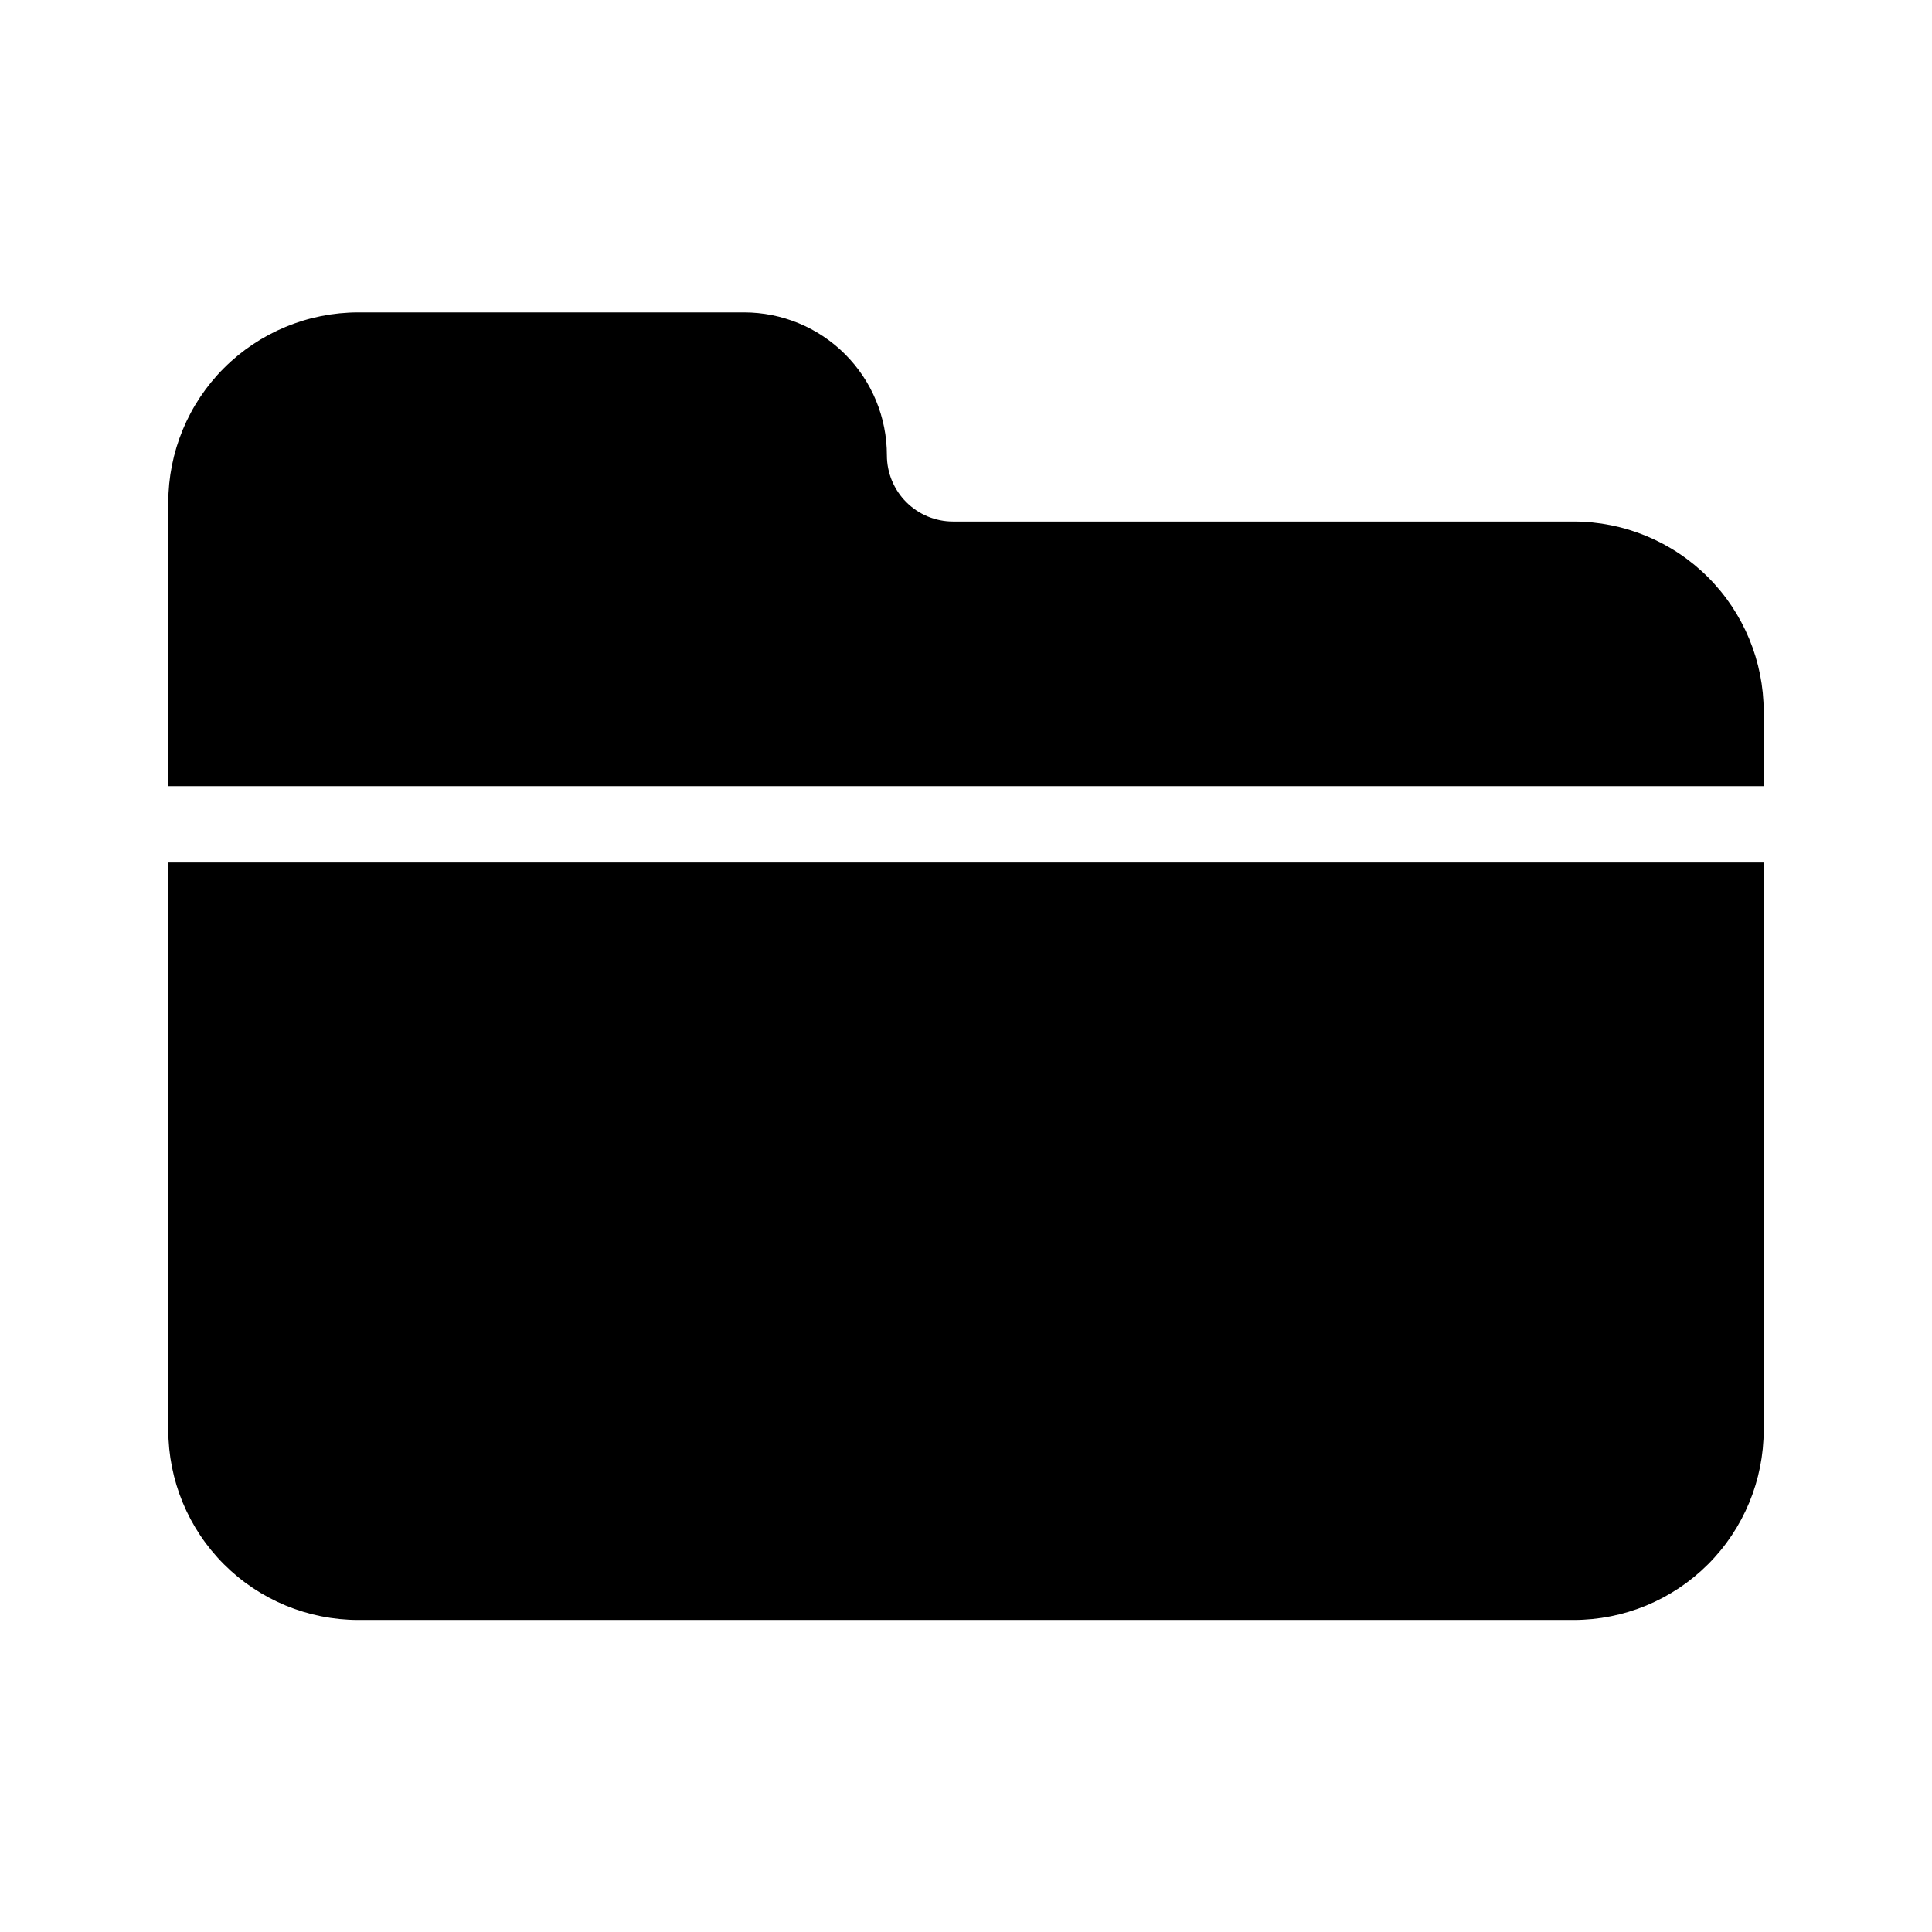
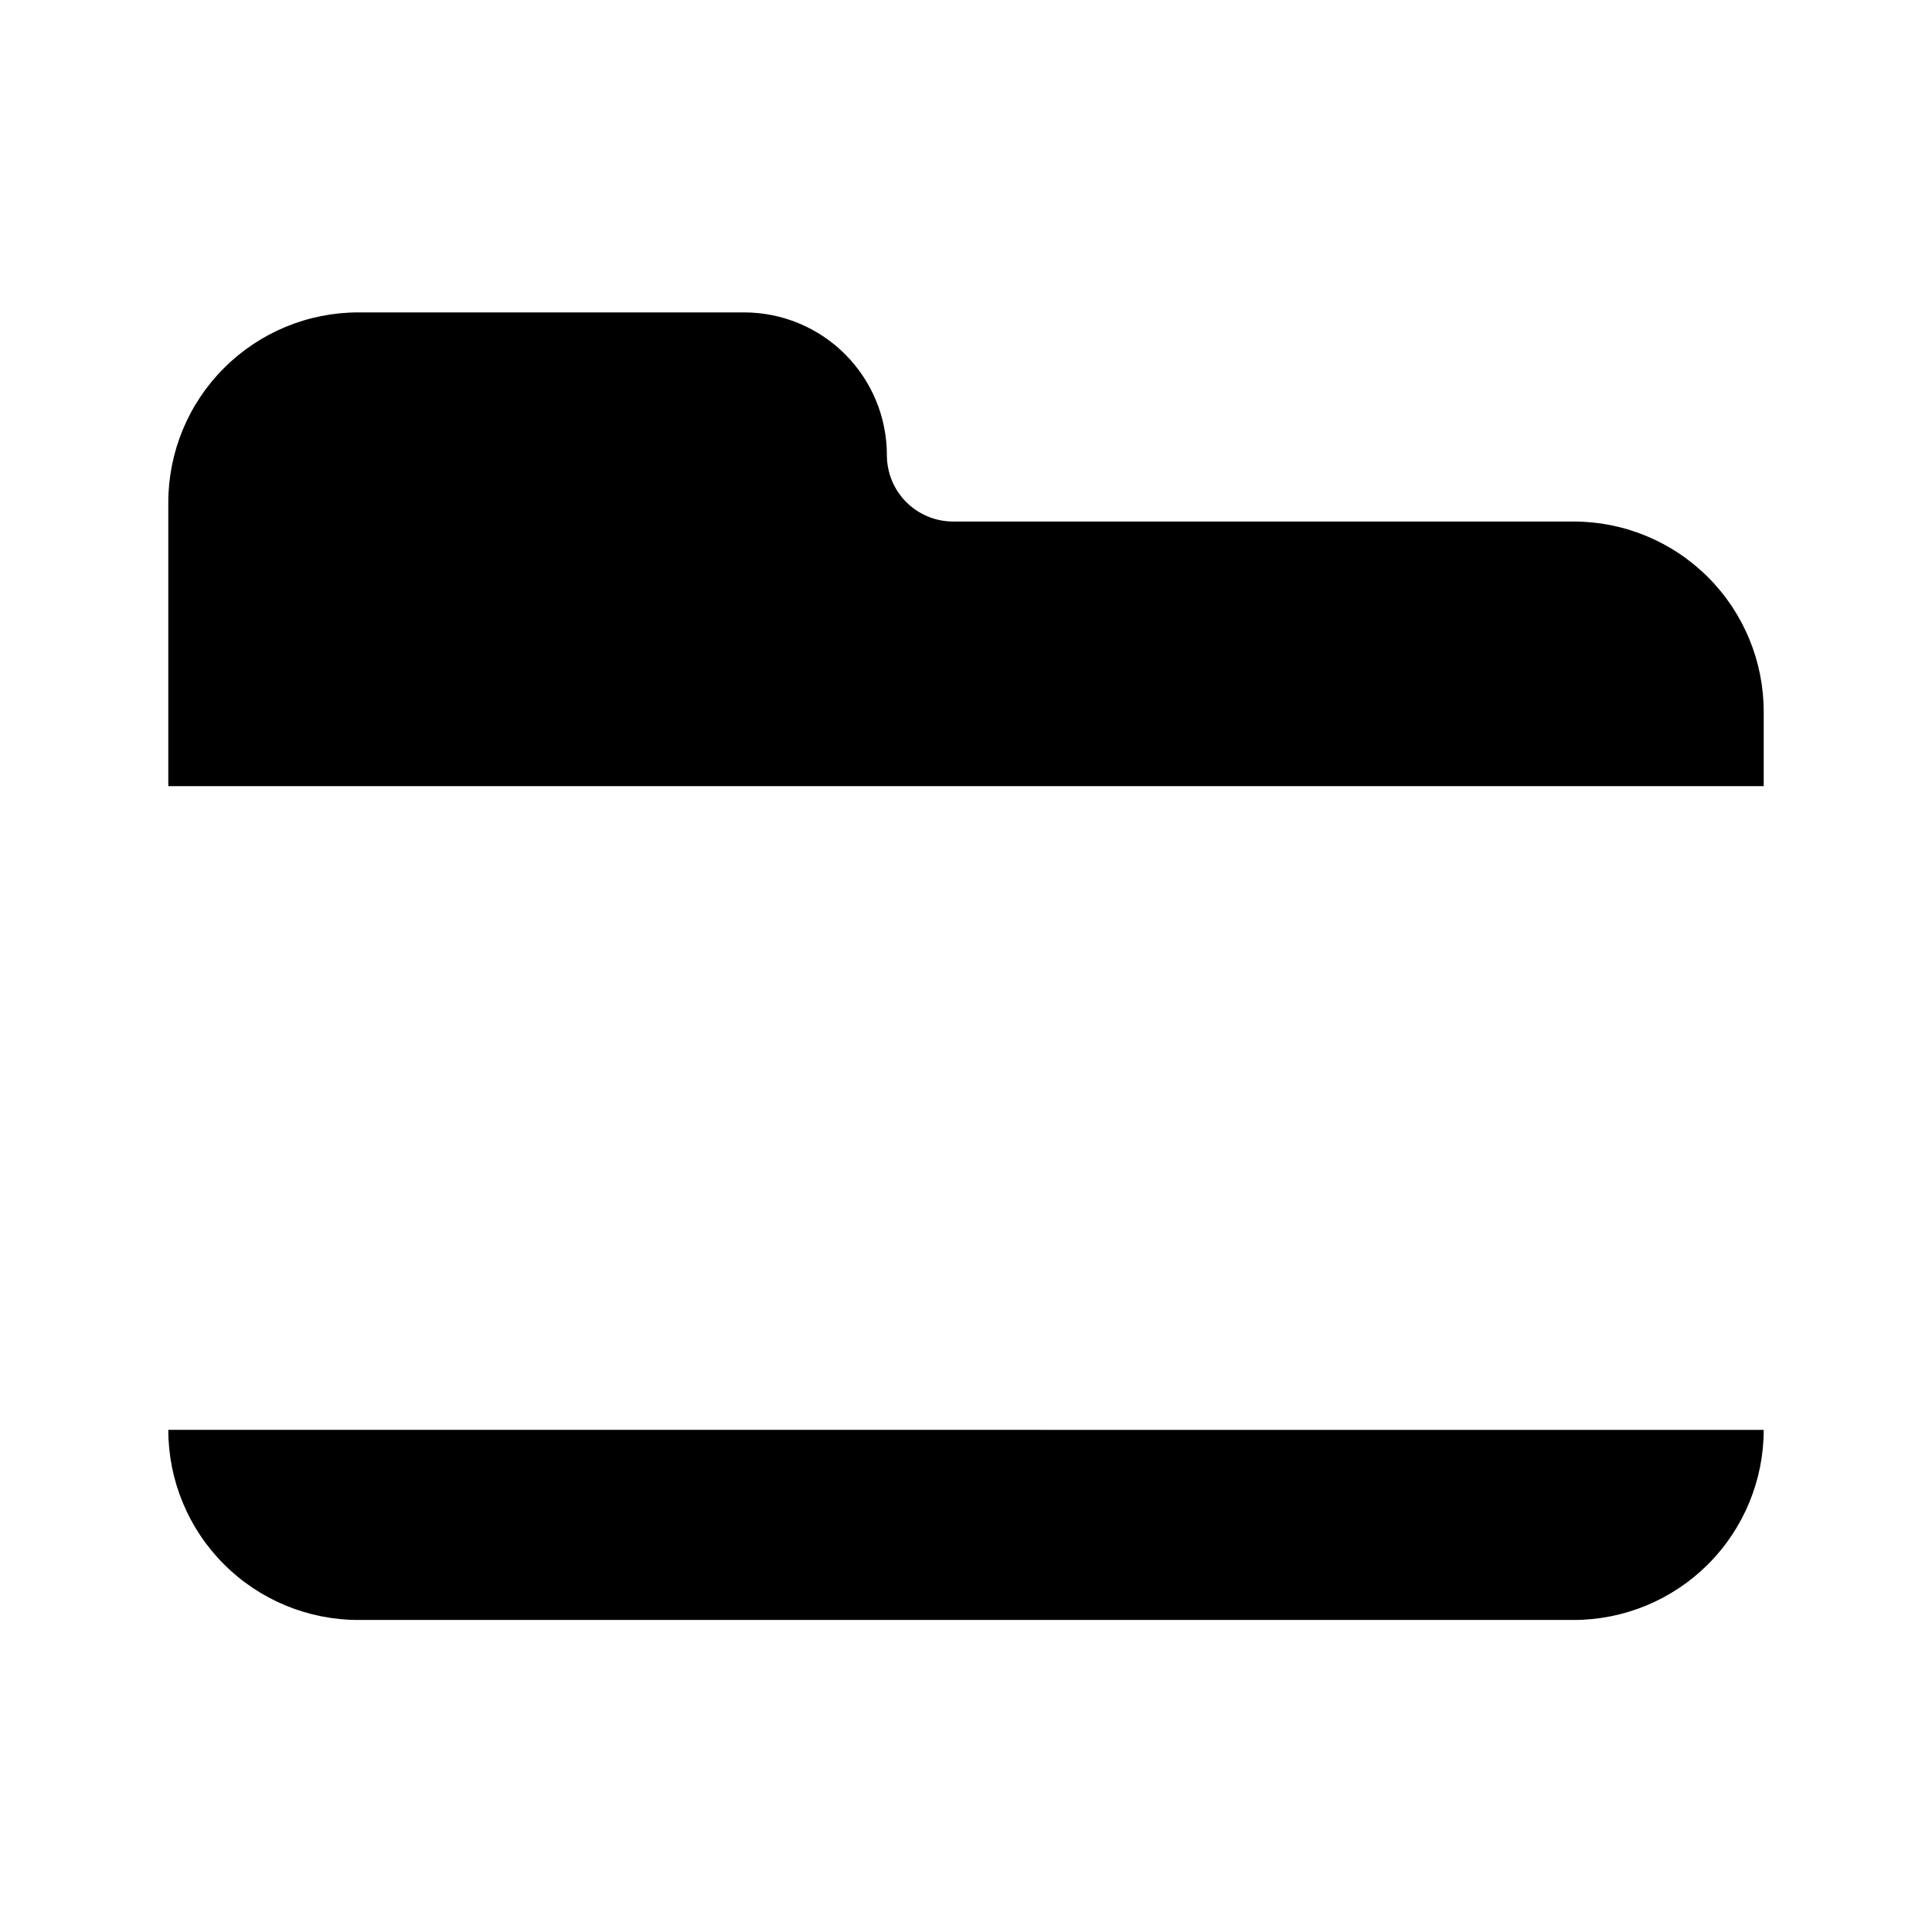
<svg xmlns="http://www.w3.org/2000/svg" fill="#000000" width="800px" height="800px" version="1.1" viewBox="144 144 512 512">
-   <path d="m611.4 332.59v19.75h-422.8v-75.172c0-13.359 5.305-26.176 14.754-35.621 9.449-9.449 22.262-14.758 35.625-14.758h102.17c10.051-0.012 19.695 3.977 26.805 11.086 7.106 7.106 11.094 16.75 11.082 26.801 0.008 4.648 1.855 9.105 5.141 12.391 3.289 3.289 7.746 5.137 12.395 5.141h164.45-0.004c13.363 0 26.176 5.309 35.625 14.758 9.449 9.449 14.758 22.262 14.758 35.625zm-422.8 190.34c0 13.359 5.305 26.176 14.754 35.625 9.449 9.445 22.262 14.754 35.625 14.754h322.04c13.363 0 26.176-5.309 35.625-14.754 9.449-9.449 14.758-22.266 14.758-35.625v-150.34l-422.8-0.004z" />
+   <path d="m611.4 332.59v19.75h-422.8v-75.172c0-13.359 5.305-26.176 14.754-35.621 9.449-9.449 22.262-14.758 35.625-14.758h102.17c10.051-0.012 19.695 3.977 26.805 11.086 7.106 7.106 11.094 16.75 11.082 26.801 0.008 4.648 1.855 9.105 5.141 12.391 3.289 3.289 7.746 5.137 12.395 5.141h164.45-0.004c13.363 0 26.176 5.309 35.625 14.758 9.449 9.449 14.758 22.262 14.758 35.625zm-422.8 190.34c0 13.359 5.305 26.176 14.754 35.625 9.449 9.445 22.262 14.754 35.625 14.754h322.04c13.363 0 26.176-5.309 35.625-14.754 9.449-9.449 14.758-22.266 14.758-35.625l-422.8-0.004z" />
</svg>